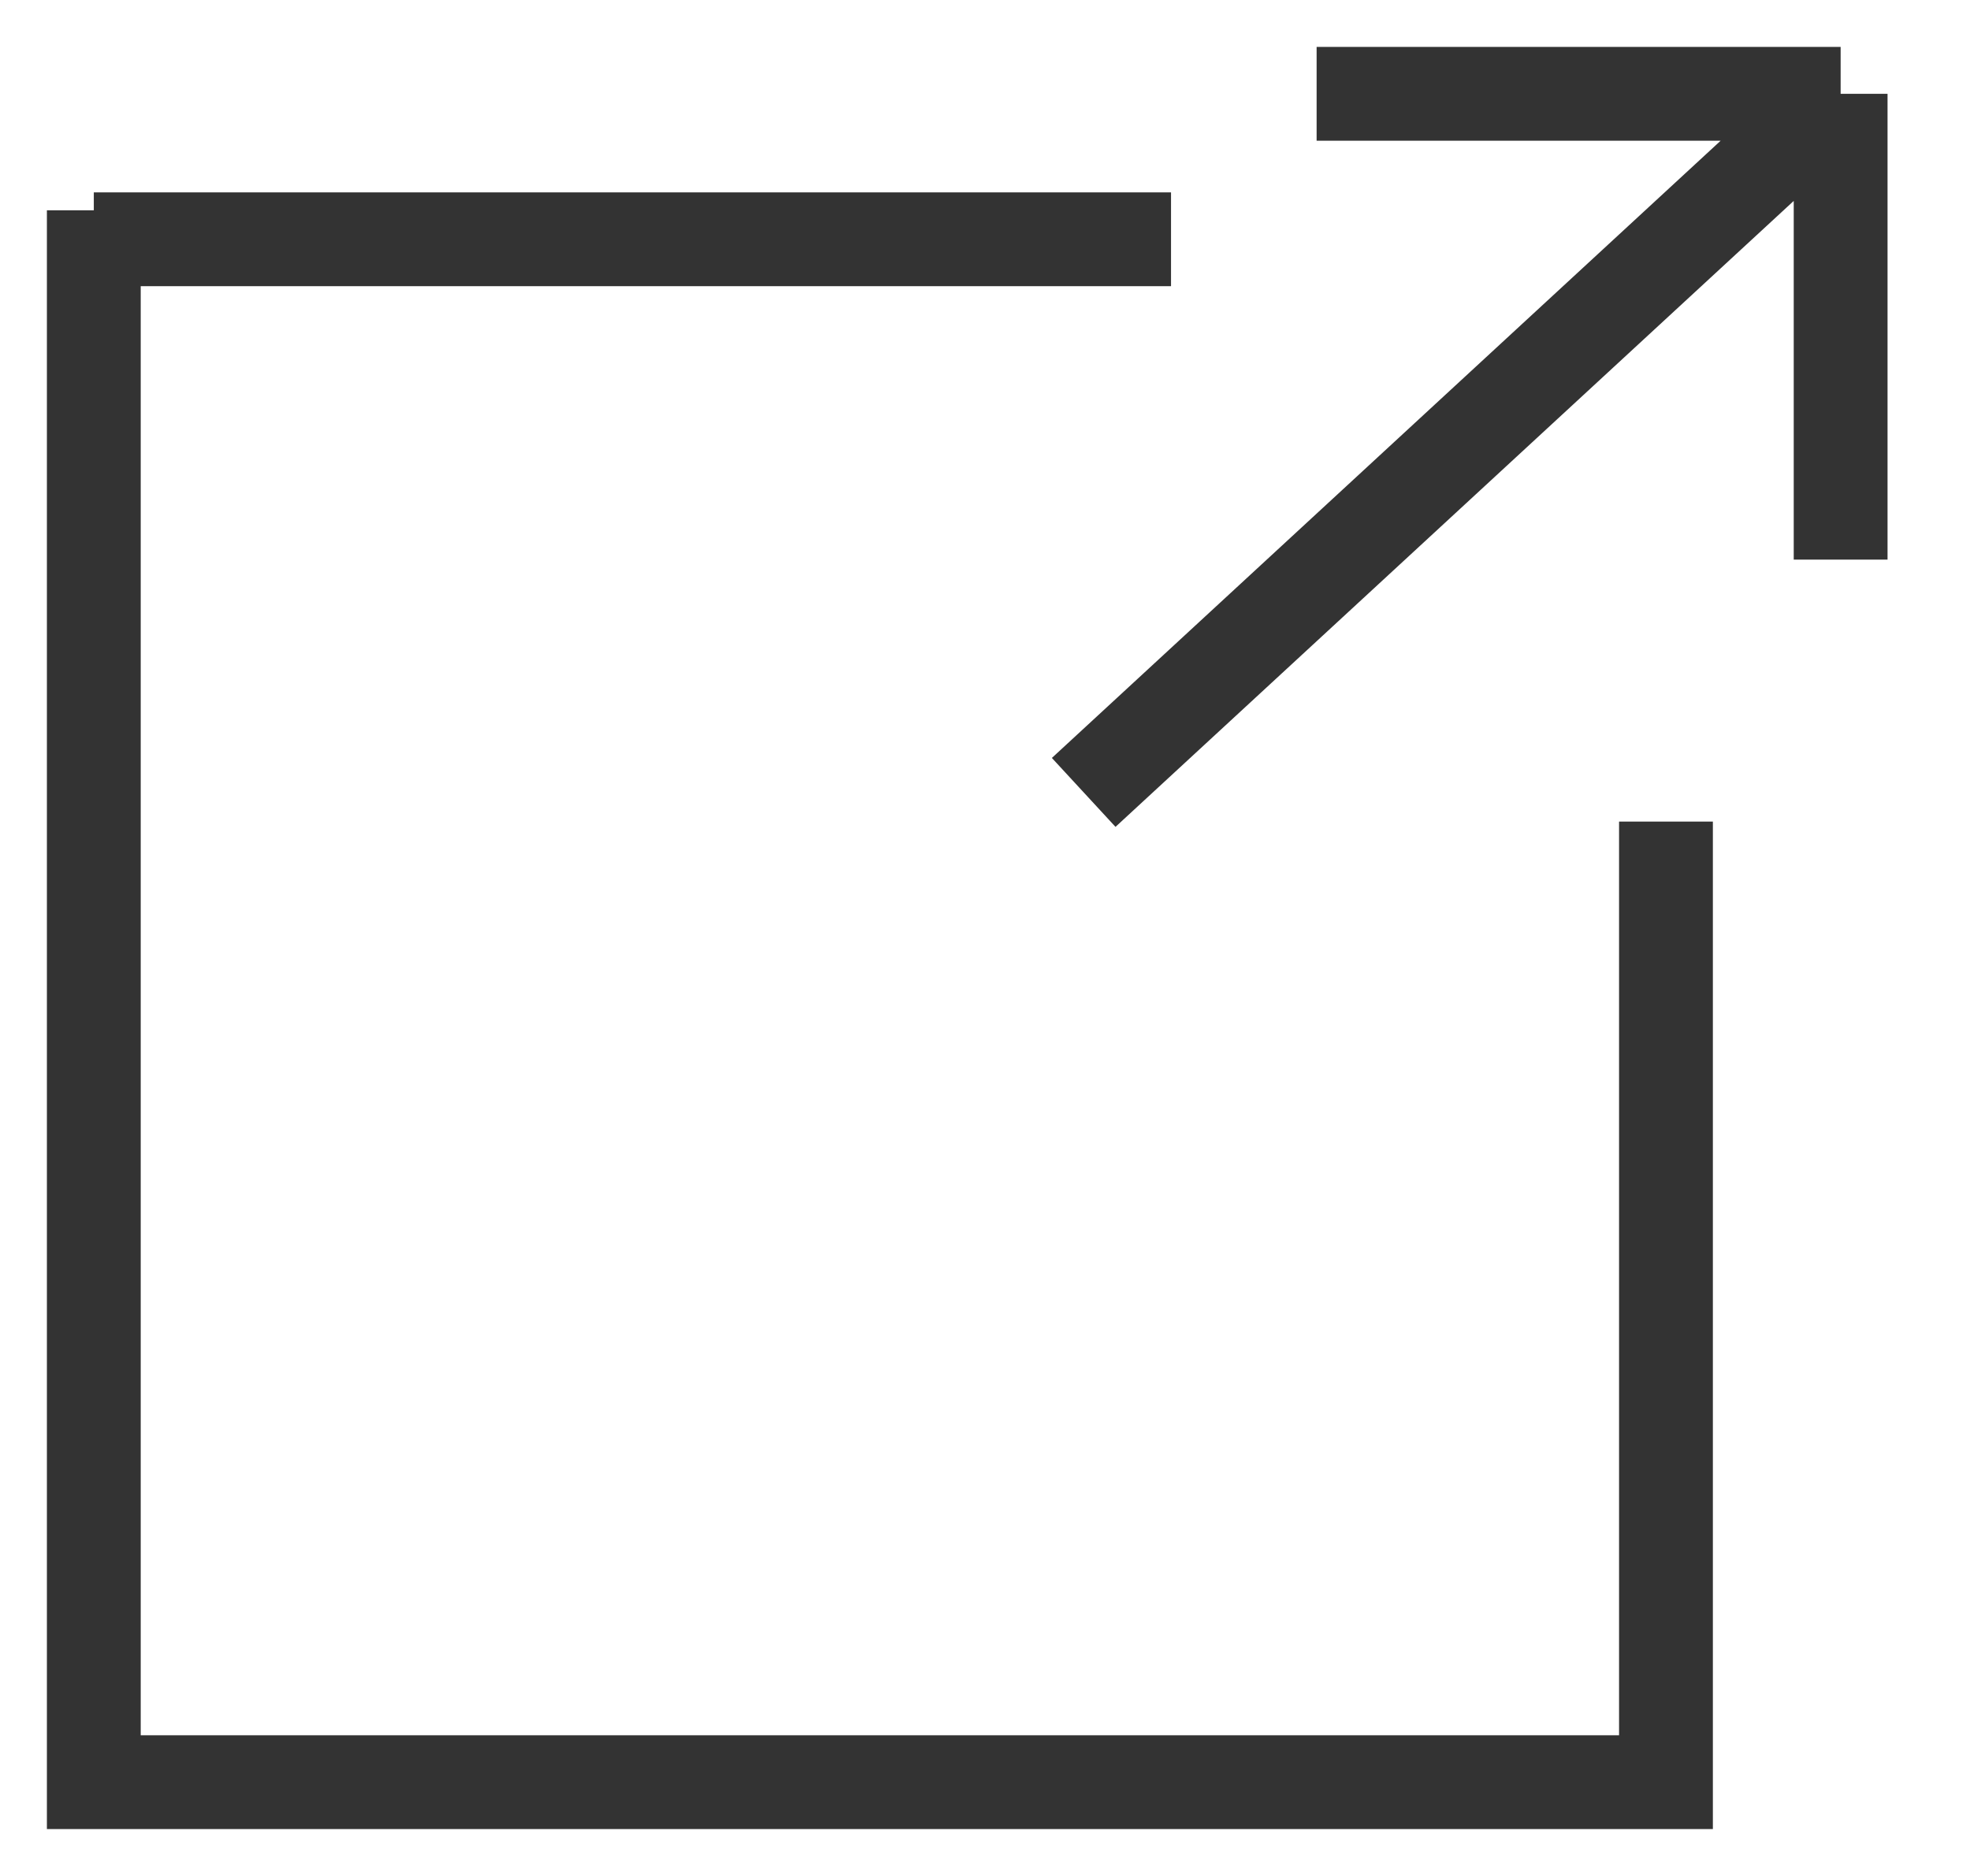
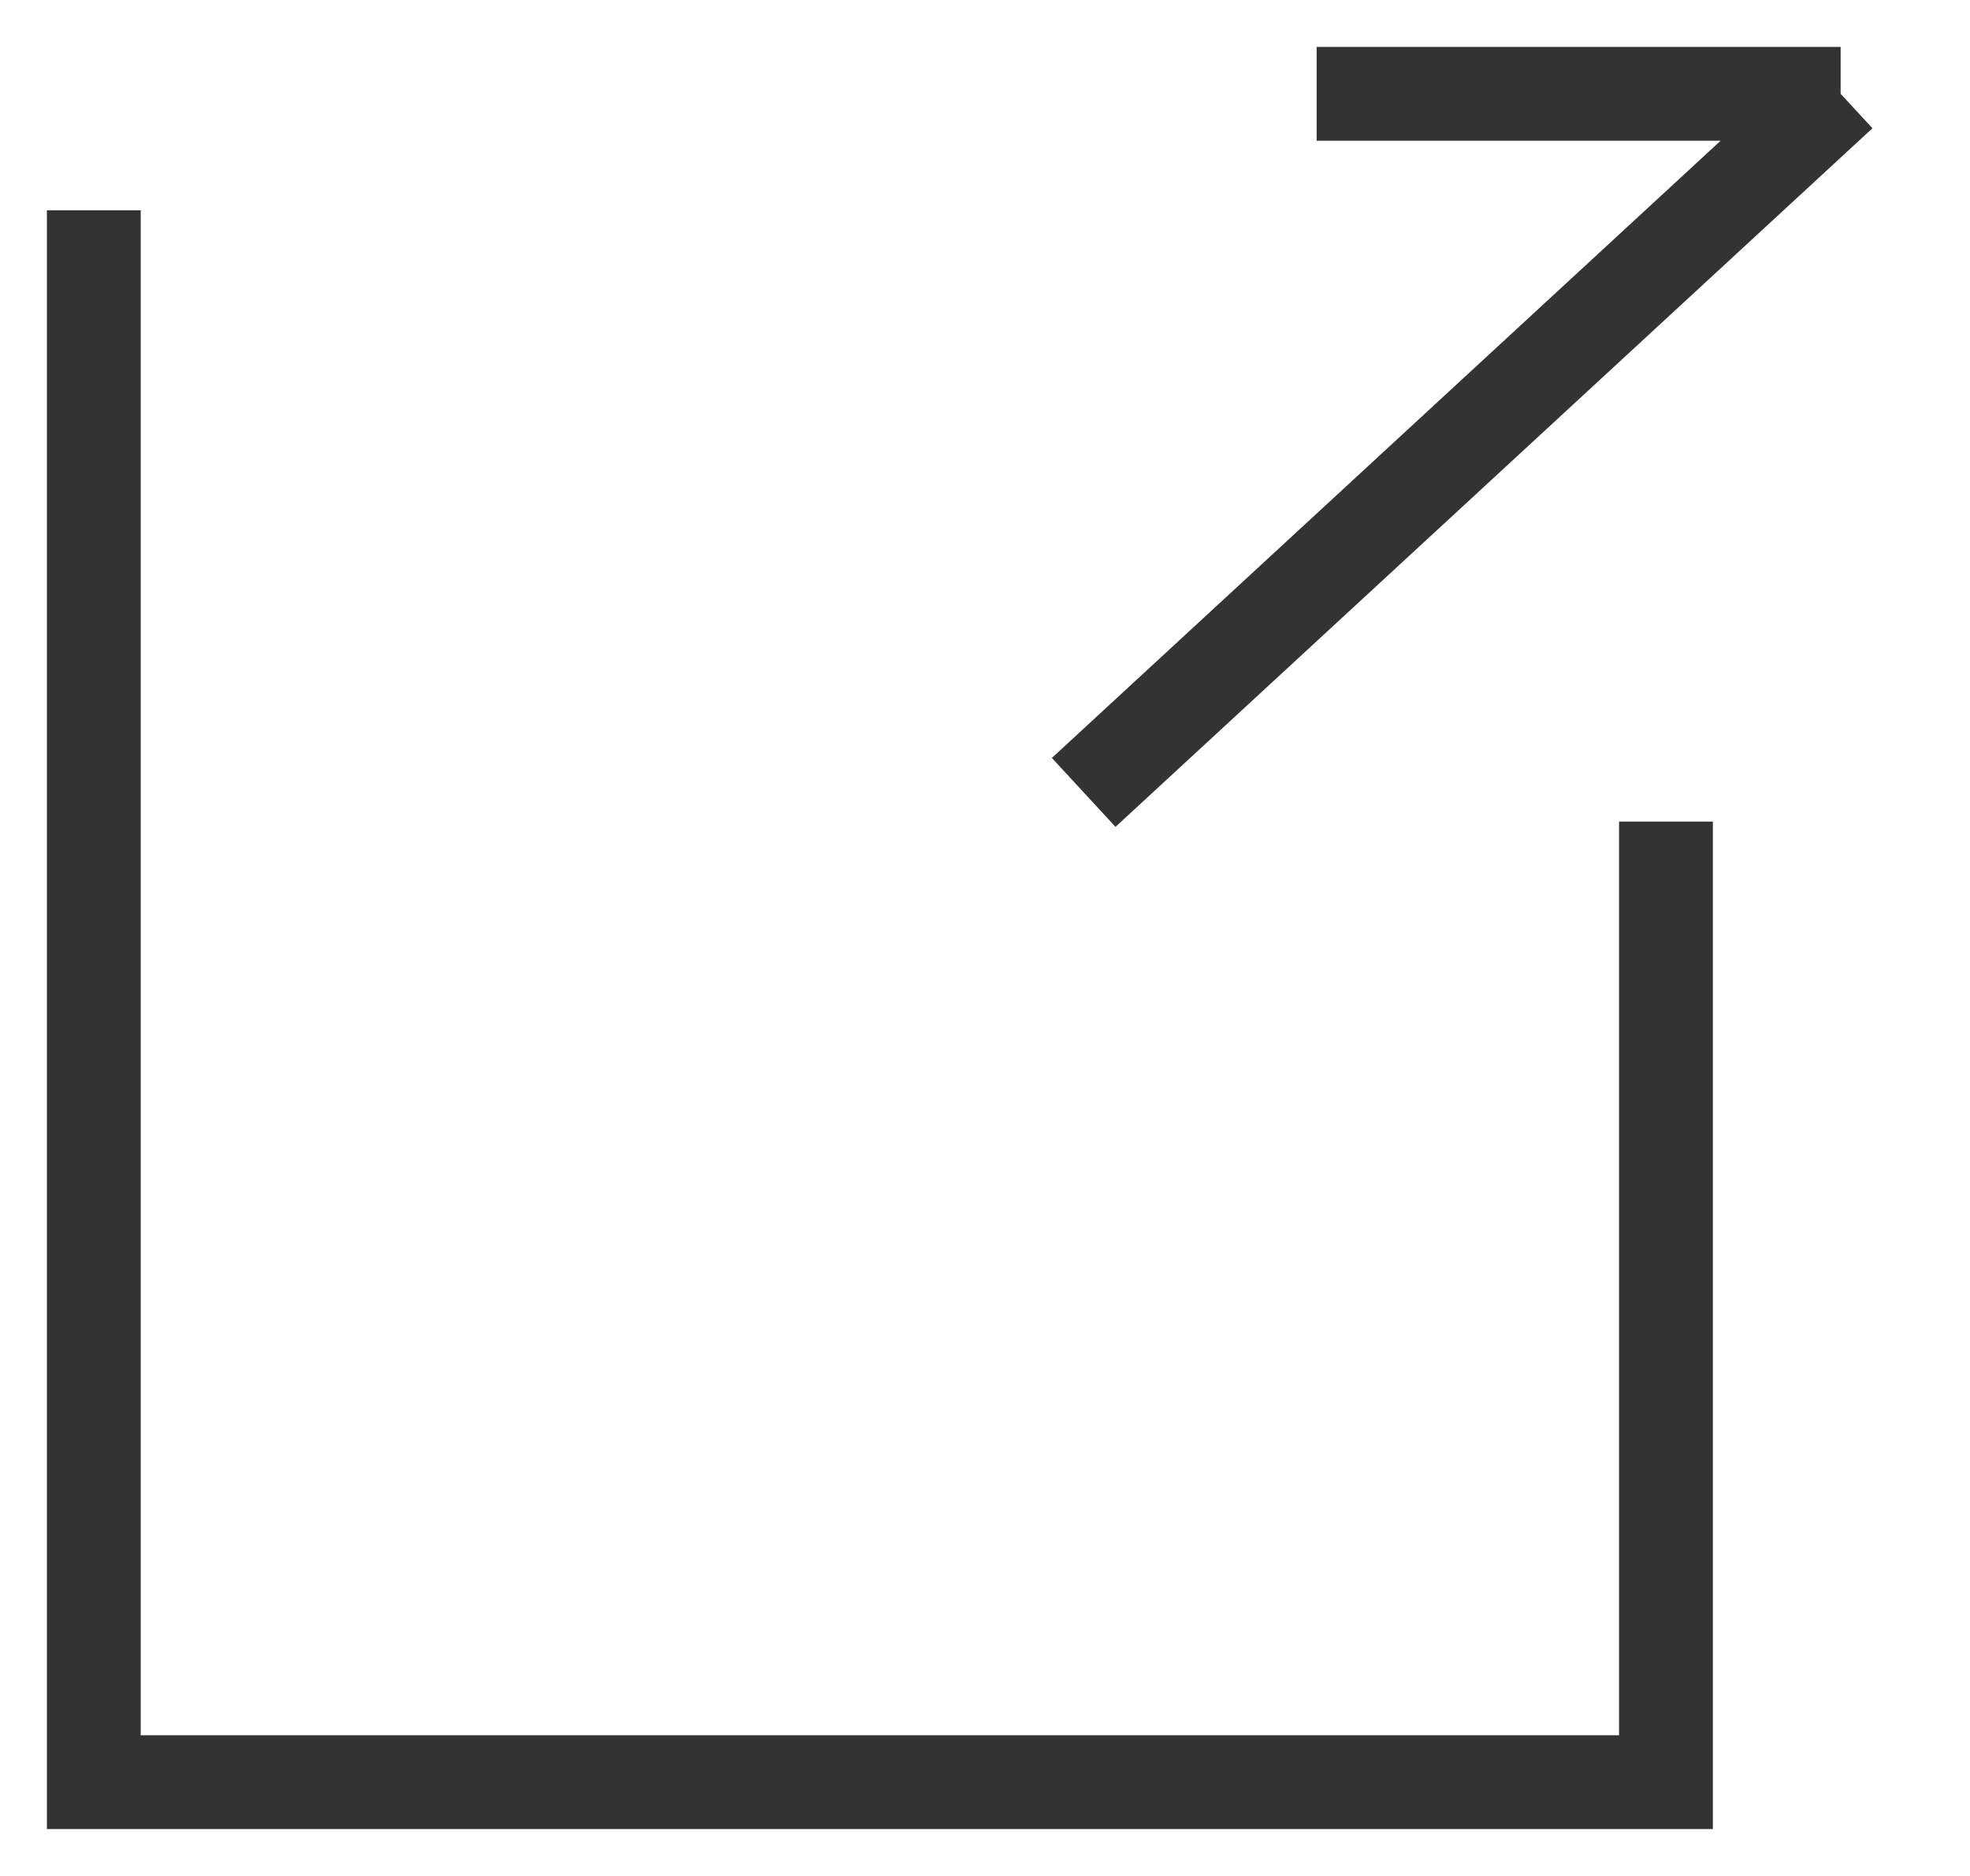
<svg xmlns="http://www.w3.org/2000/svg" width="21" height="20" viewBox="0 0 21 20" fill="none">
  <g id="Group 633245">
-     <path id="Vector 18" d="M1 2.551H12.483" stroke="#333333" />
    <g id="Group 633244">
-       <path id="Vector 19" d="M11.552 8.448L19.621 1M19.621 1V5.966M19.621 1H14.035" stroke="#333333" />
+       <path id="Vector 19" d="M11.552 8.448L19.621 1M19.621 1M19.621 1H14.035" stroke="#333333" />
      <path id="Rectangle 183" d="M1 2.242V19H17.759V8.759" stroke="#333333" />
    </g>
  </g>
</svg>